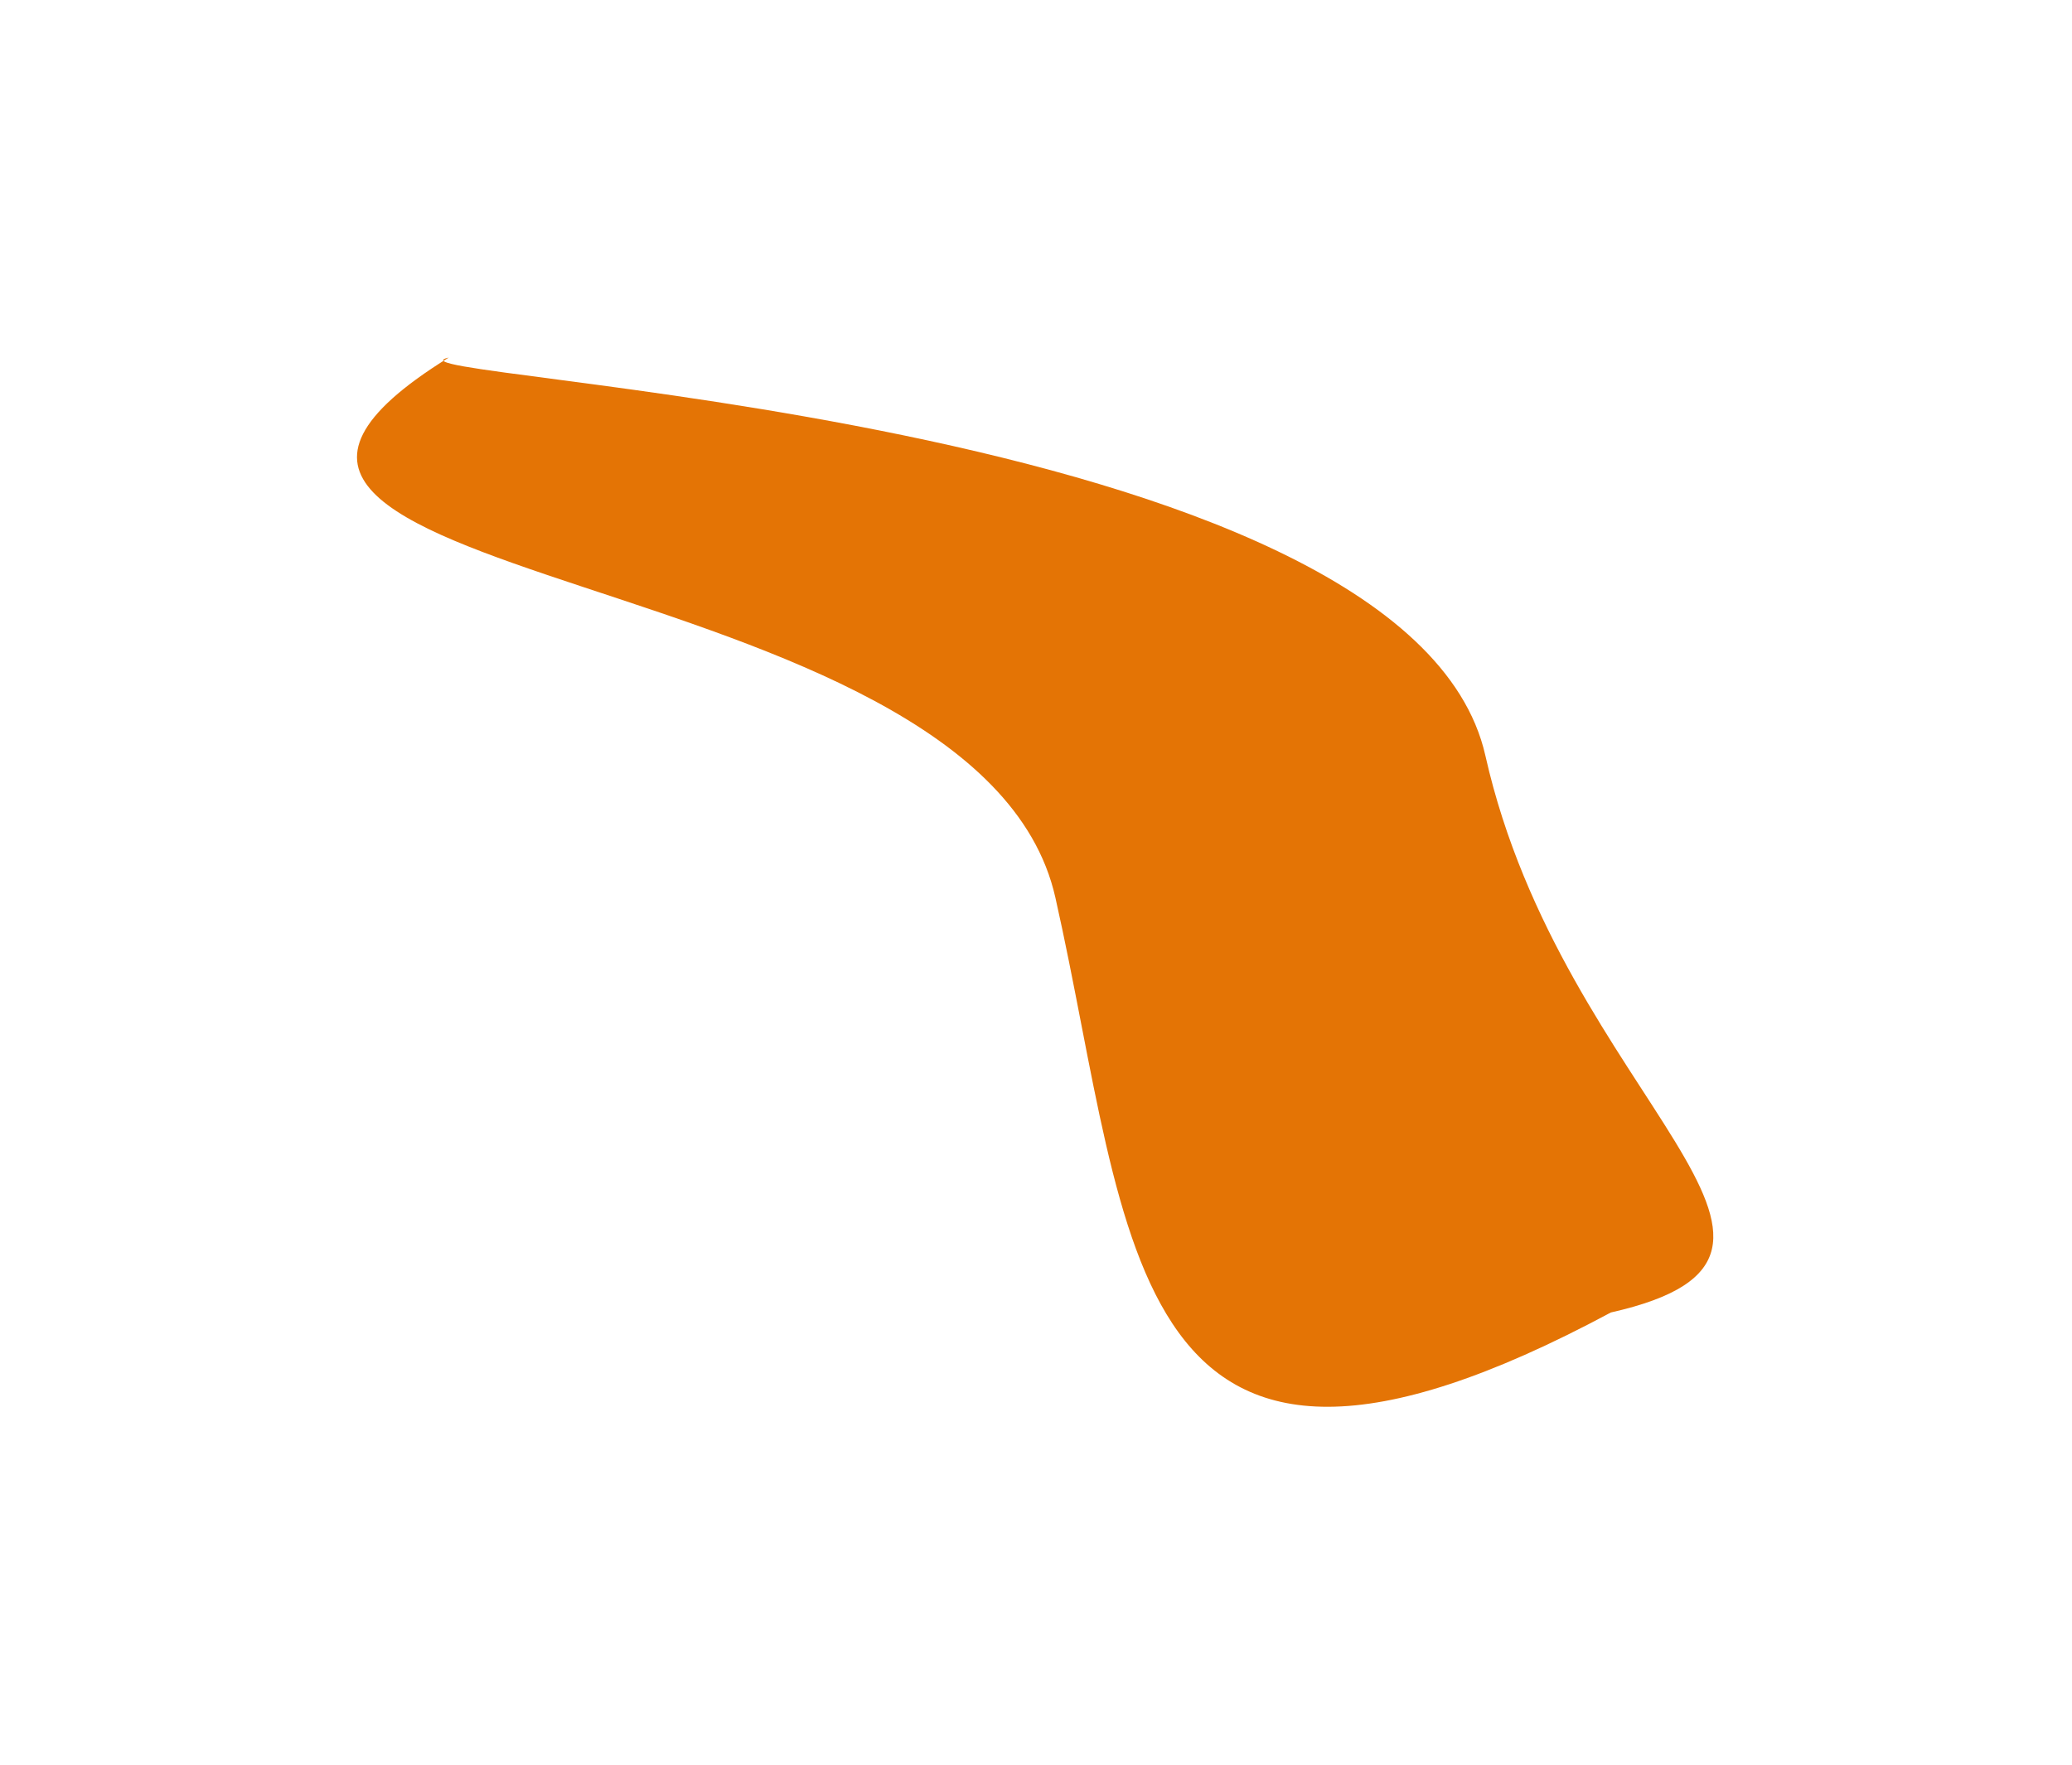
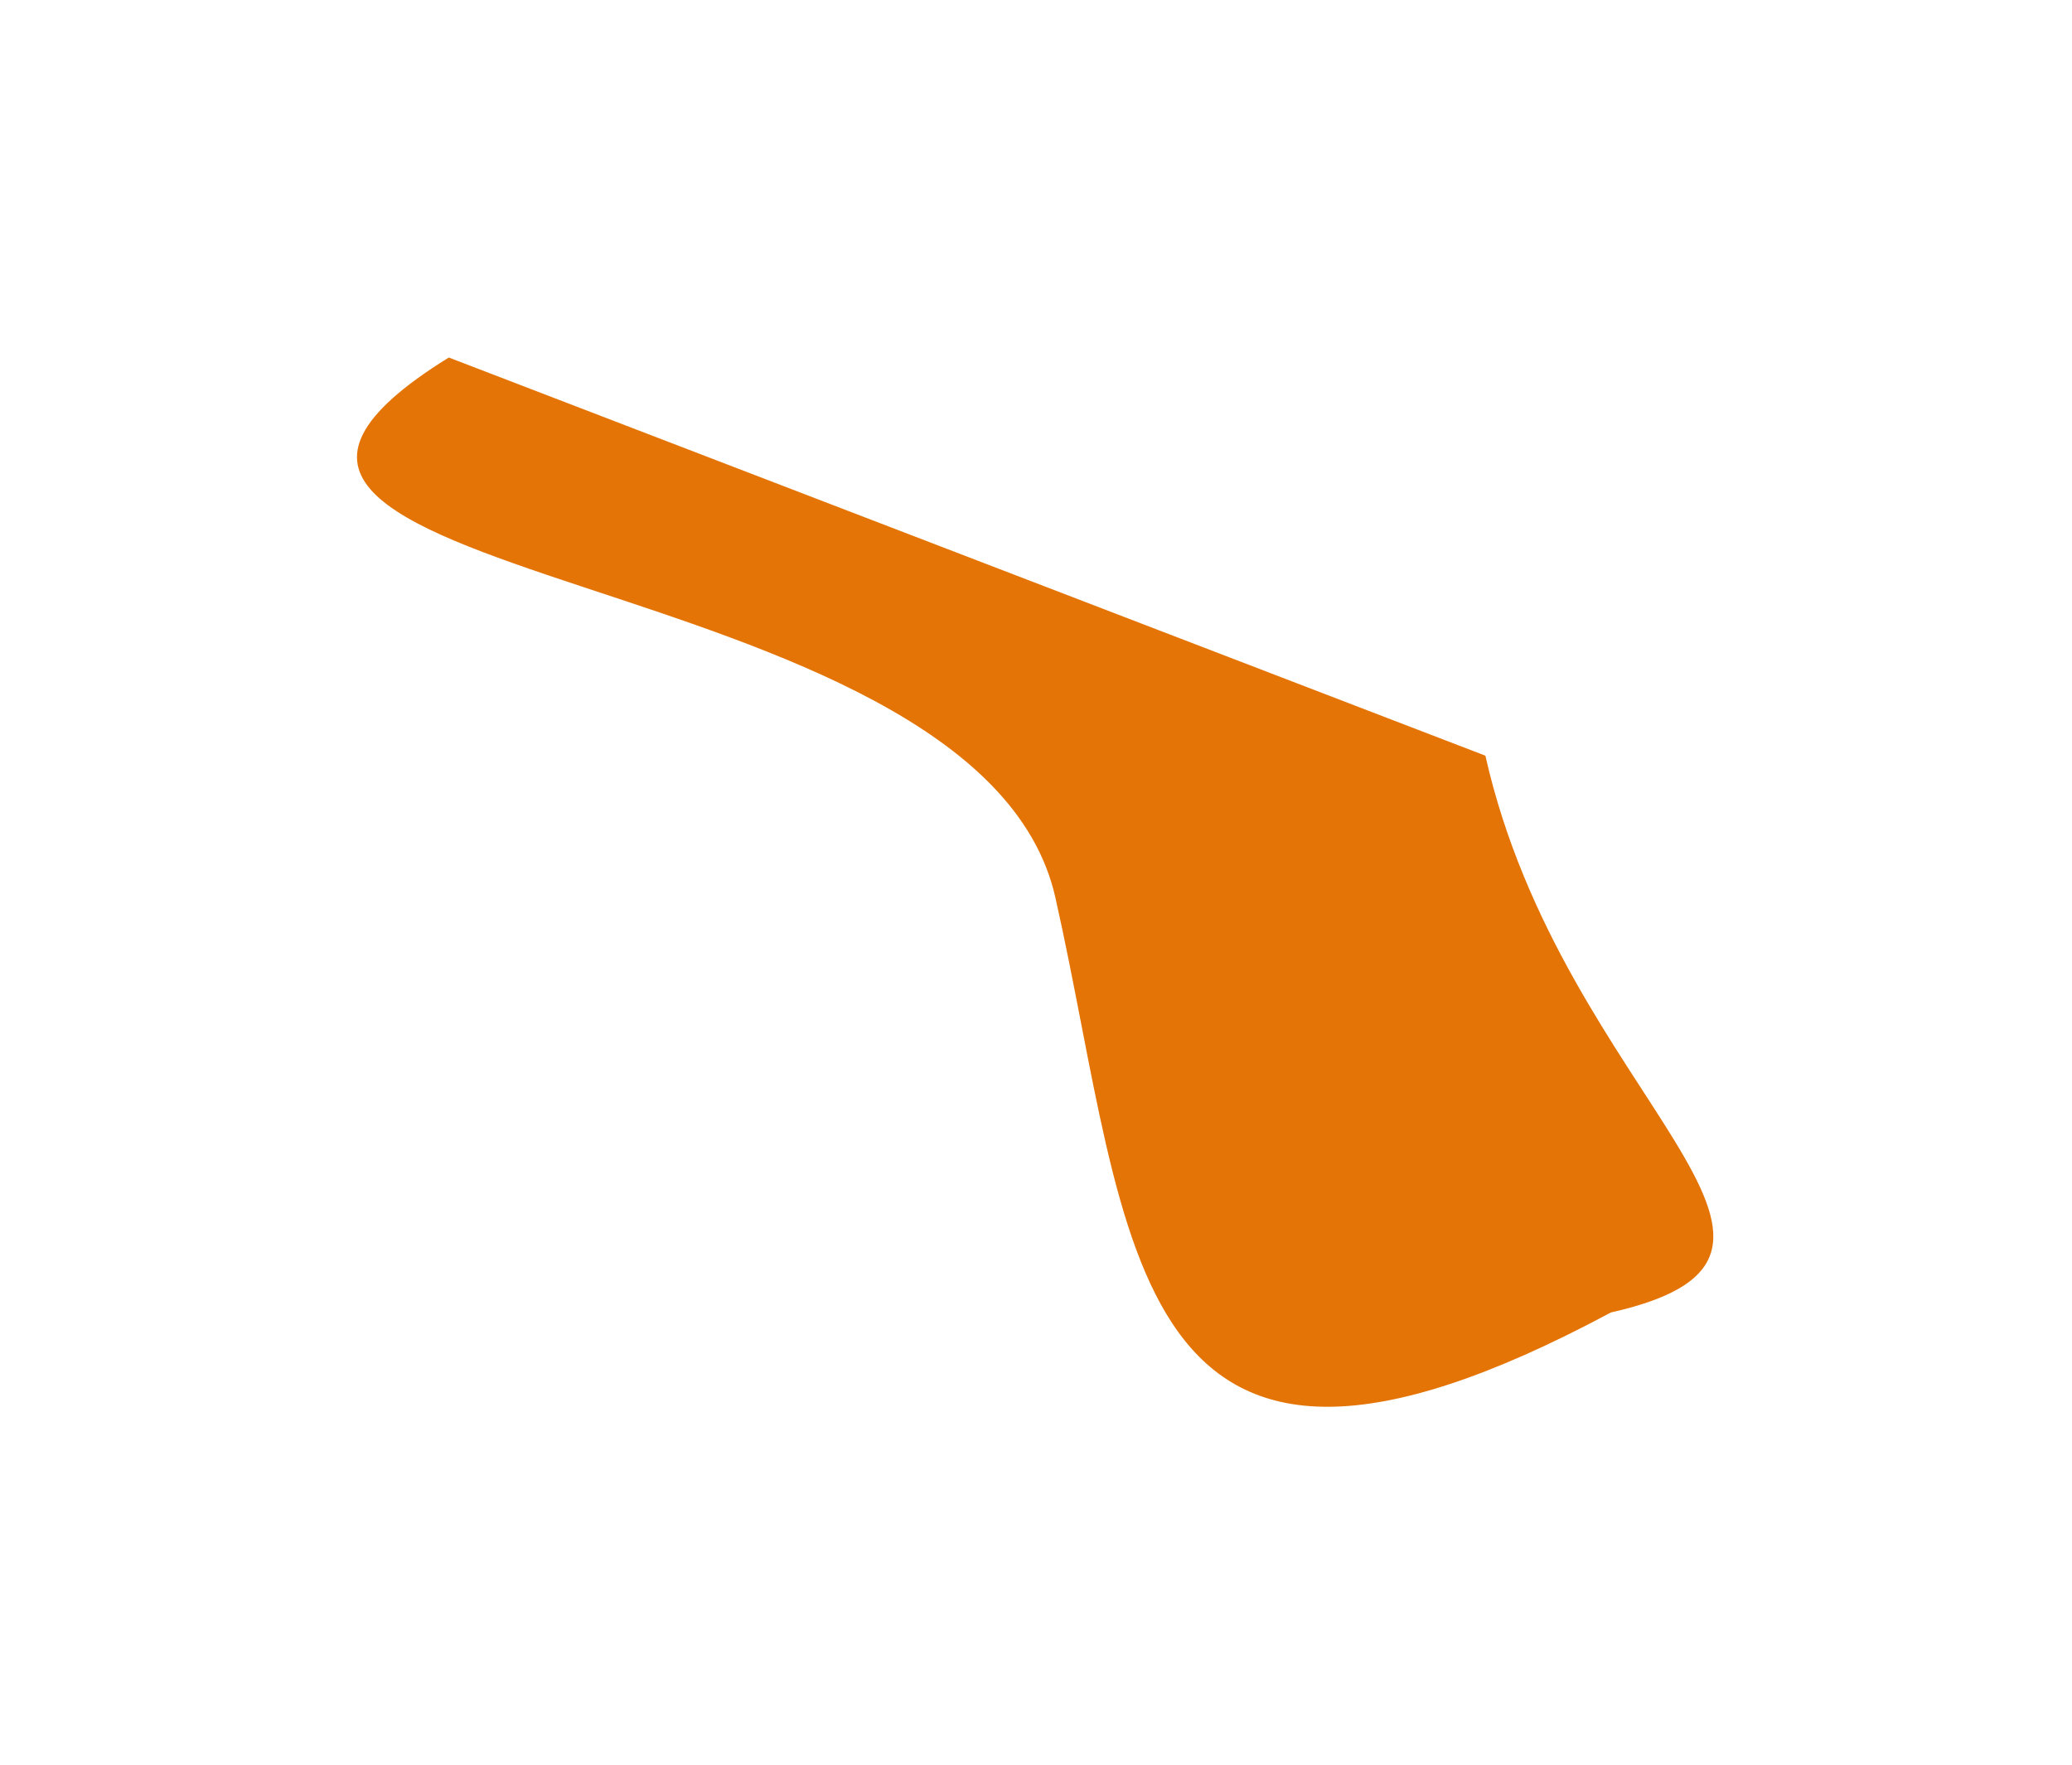
<svg xmlns="http://www.w3.org/2000/svg" width="1161" height="989" viewBox="0 0 1161 989" fill="none">
  <g filter="url(#filter0_f_62_413)">
-     <path d="M832.309 423.511C875.729 616.214 1048.38 702.715 902.621 735.559C628.217 882.734 634.774 695.711 591.353 503.008C547.932 310.306 39.595 331.554 251.476 200.368C200.252 211.91 788.888 230.809 832.309 423.511Z" fill="#E47405" />
+     <path d="M832.309 423.511C875.729 616.214 1048.38 702.715 902.621 735.559C628.217 882.734 634.774 695.711 591.353 503.008C547.932 310.306 39.595 331.554 251.476 200.368Z" fill="#E47405" />
  </g>
  <defs>
    <filter id="filter0_f_62_413" x="0.035" y="0.368" width="1159.99" height="988.044" filterUnits="userSpaceOnUse" color-interpolation-filters="sRGB">
      <feFlood flood-opacity="0" result="BackgroundImageFix" />
      <feBlend mode="normal" in="SourceGraphic" in2="BackgroundImageFix" result="shape" />
      <feGaussianBlur stdDeviation="100" result="effect1_foregroundBlur_62_413" />
    </filter>
  </defs>
</svg>